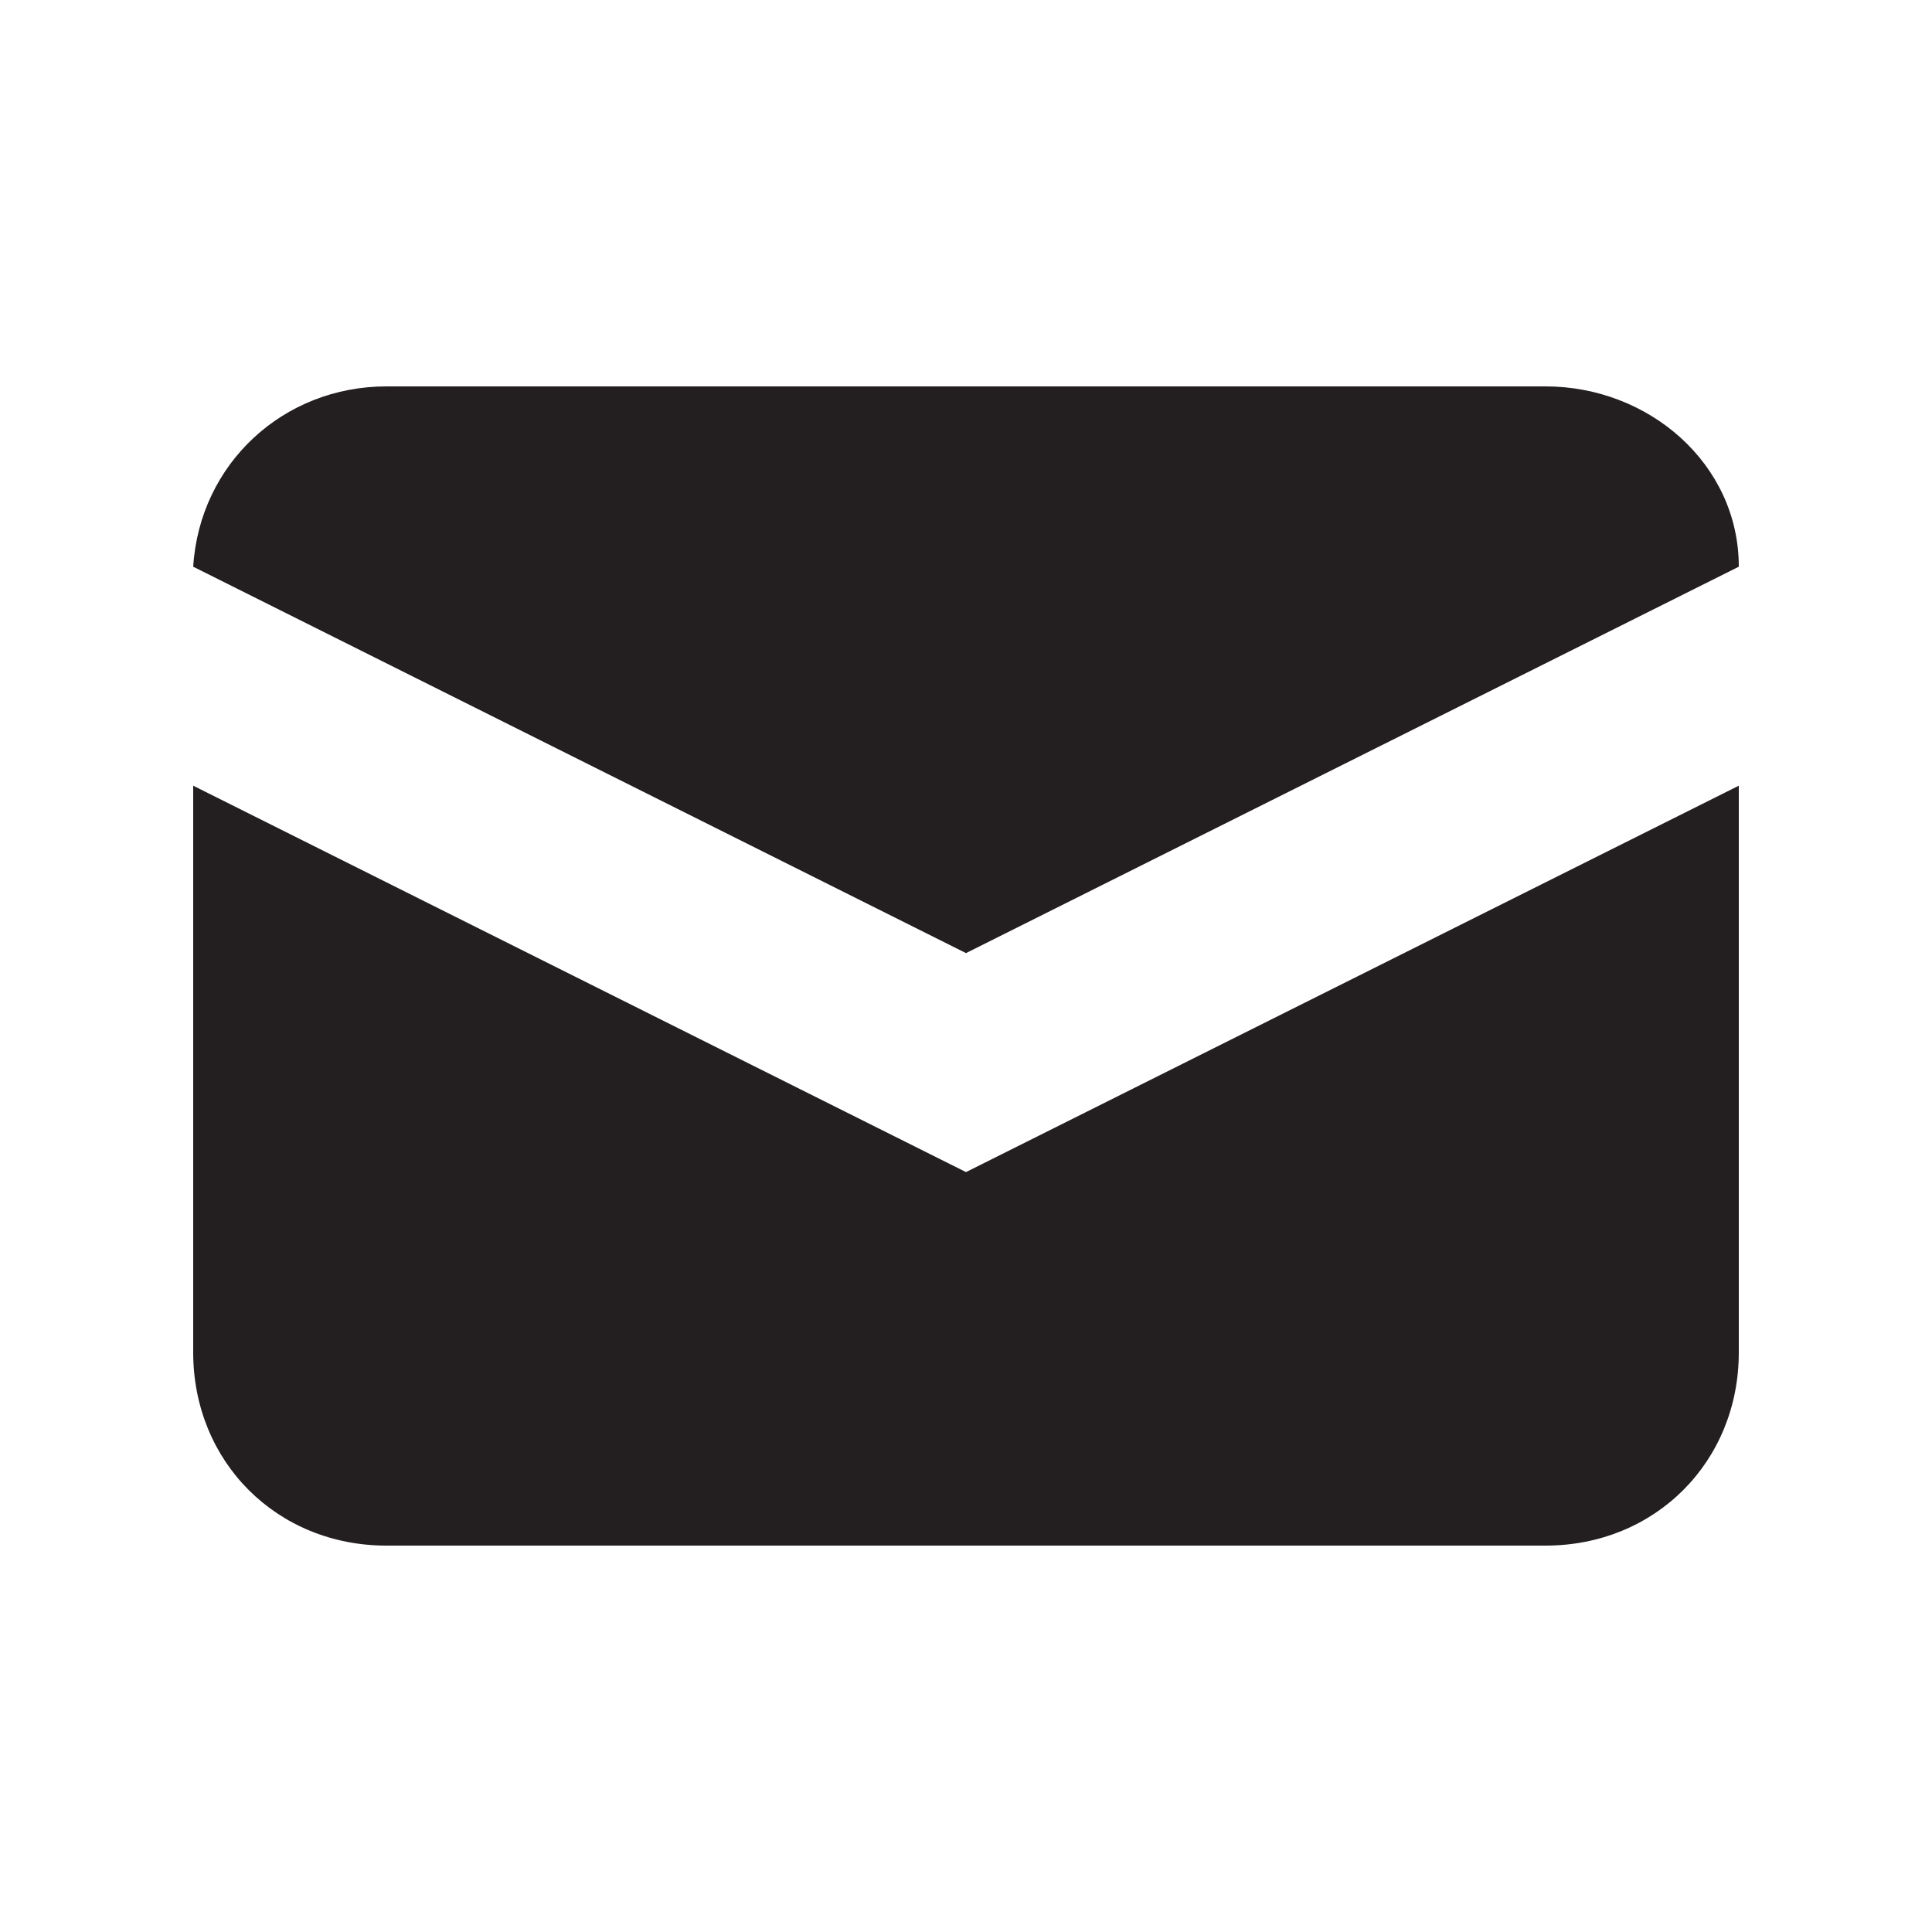
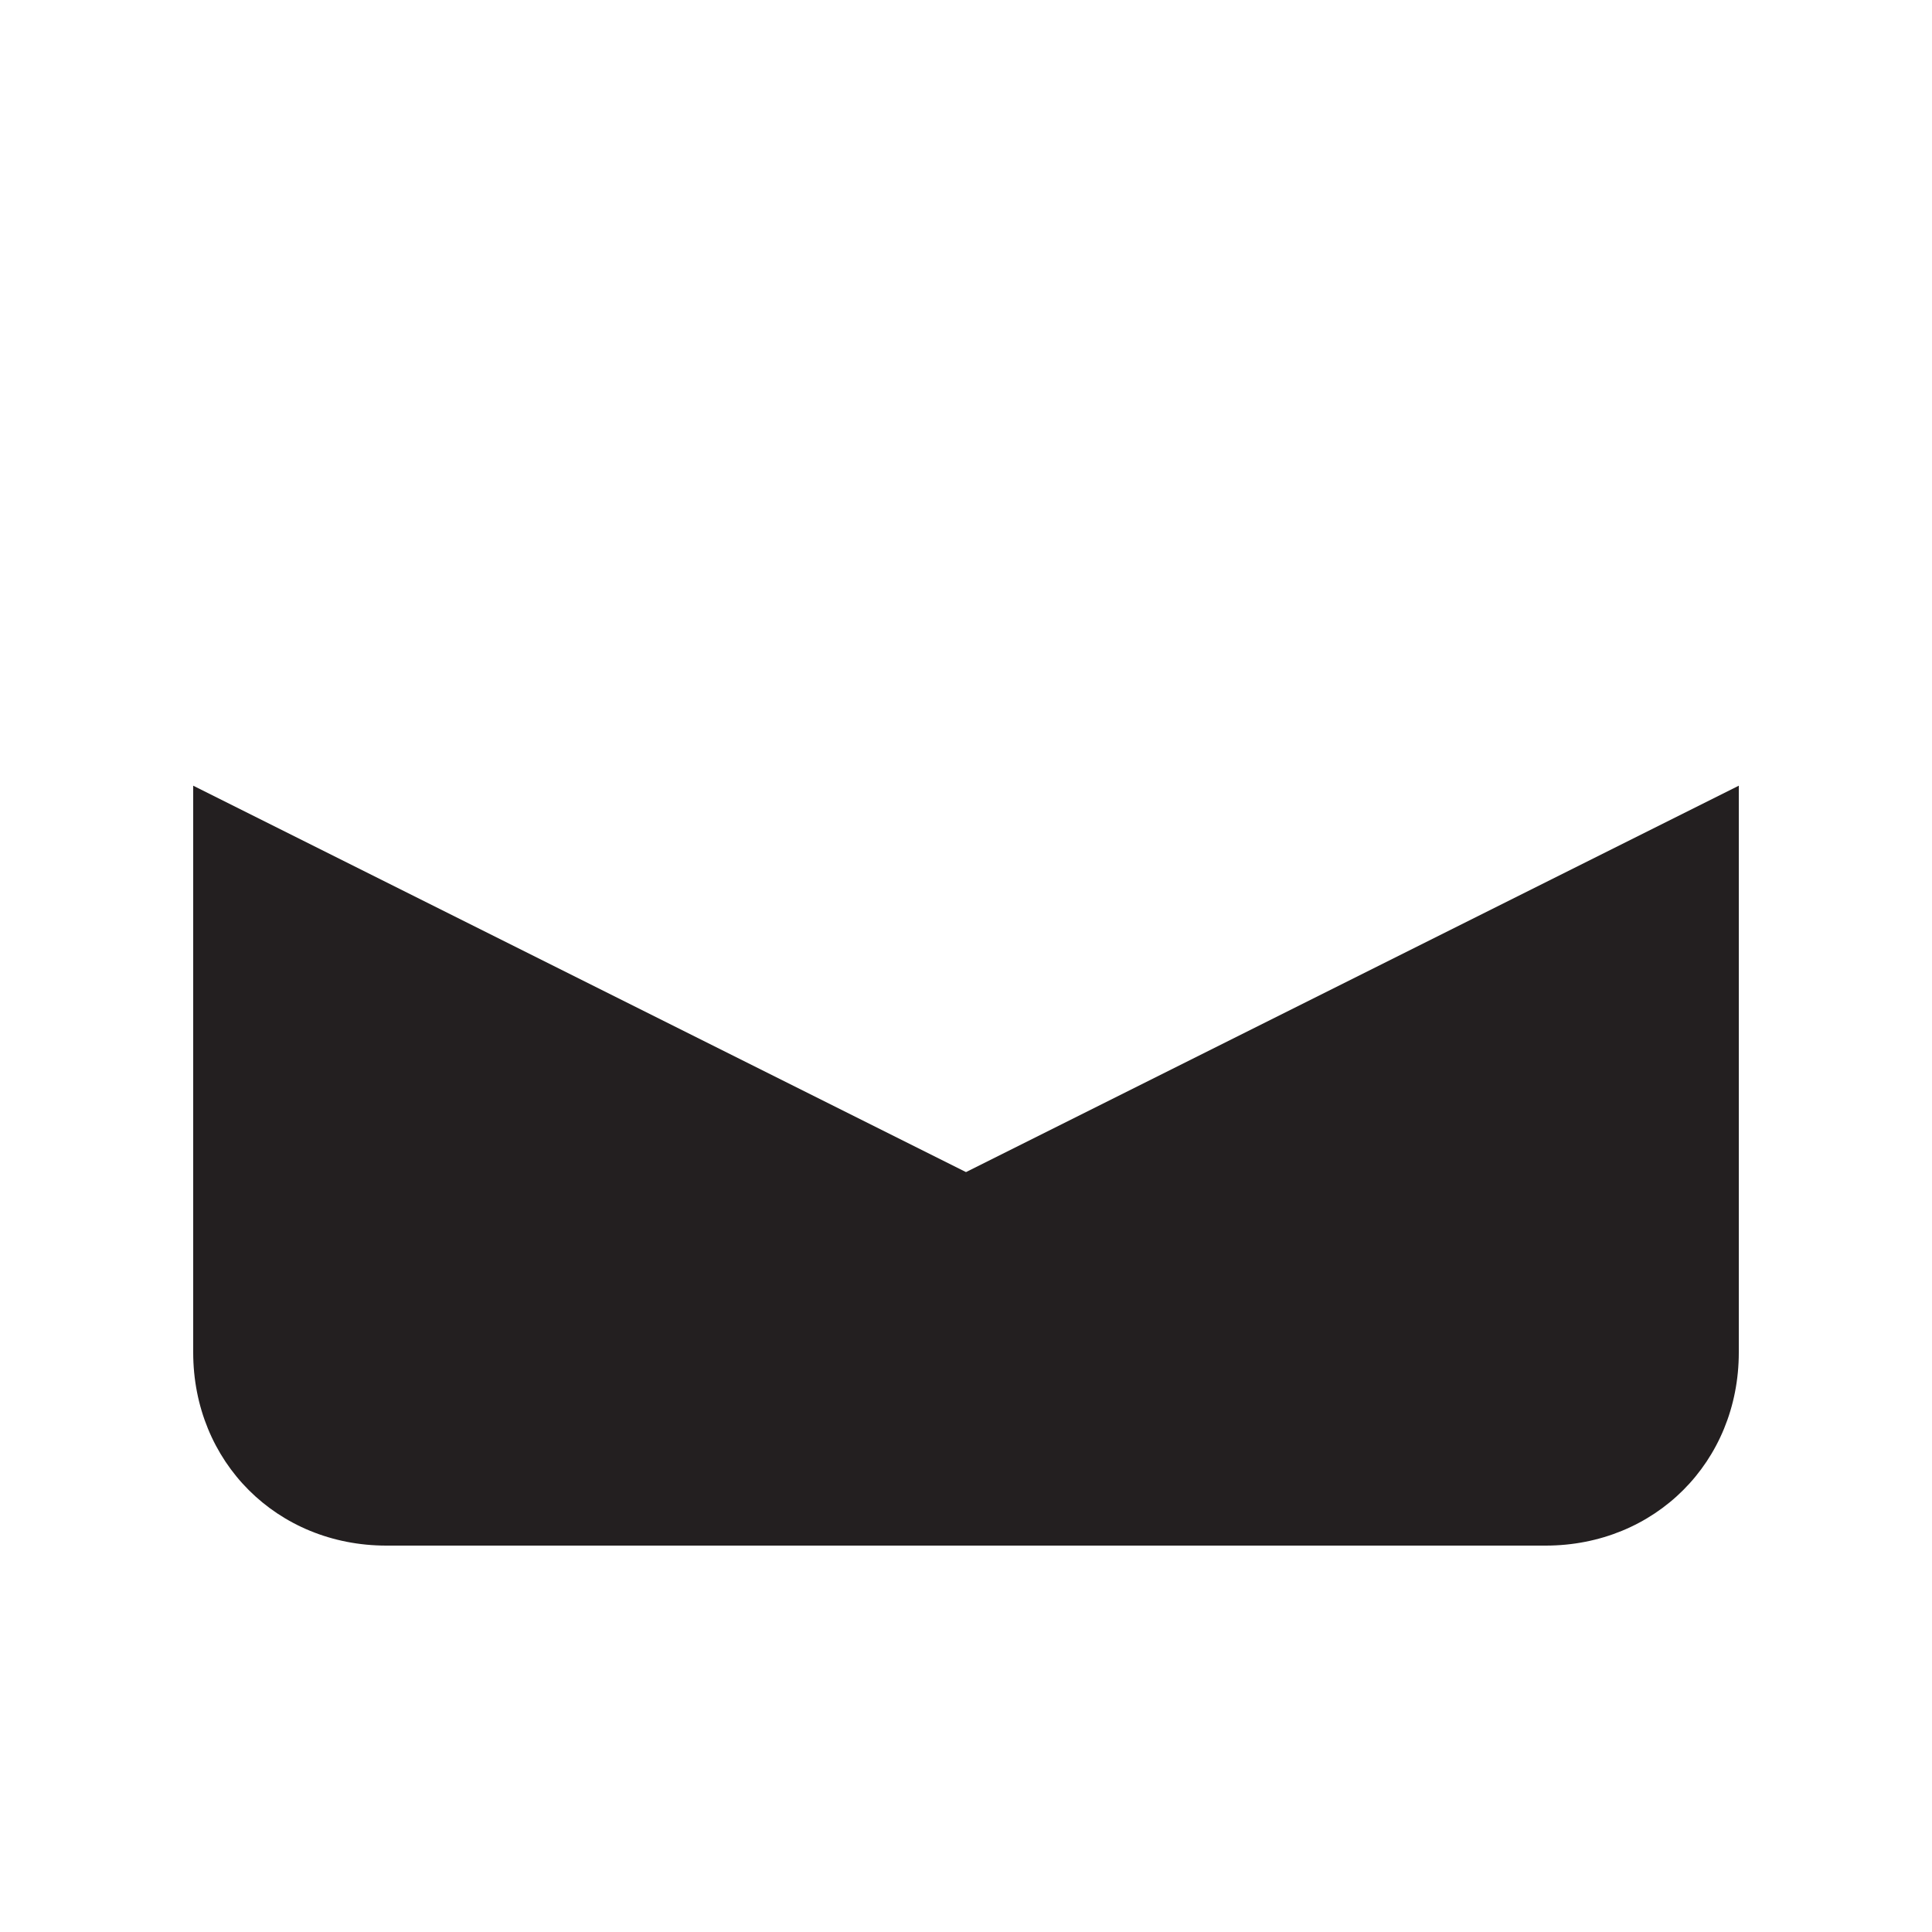
<svg xmlns="http://www.w3.org/2000/svg" id="Layer_1" version="1.1" viewBox="0 0 30 30">
  <defs>
    <style>
      .st0 {
        fill: #231f20;
      }
    </style>
  </defs>
-   <path class="st0" d="M3,8.8l12,6,12-6c0-1.6-1.4-2.8-3-2.8H6c-1.6,0-2.9,1.2-3,2.8Z" />
  <path class="st0" d="M27,12.2l-12,6L3,12.2v8.8c0,1.7,1.3,3,3,3h18c1.7,0,3-1.3,3-3v-8.8Z" />
</svg>